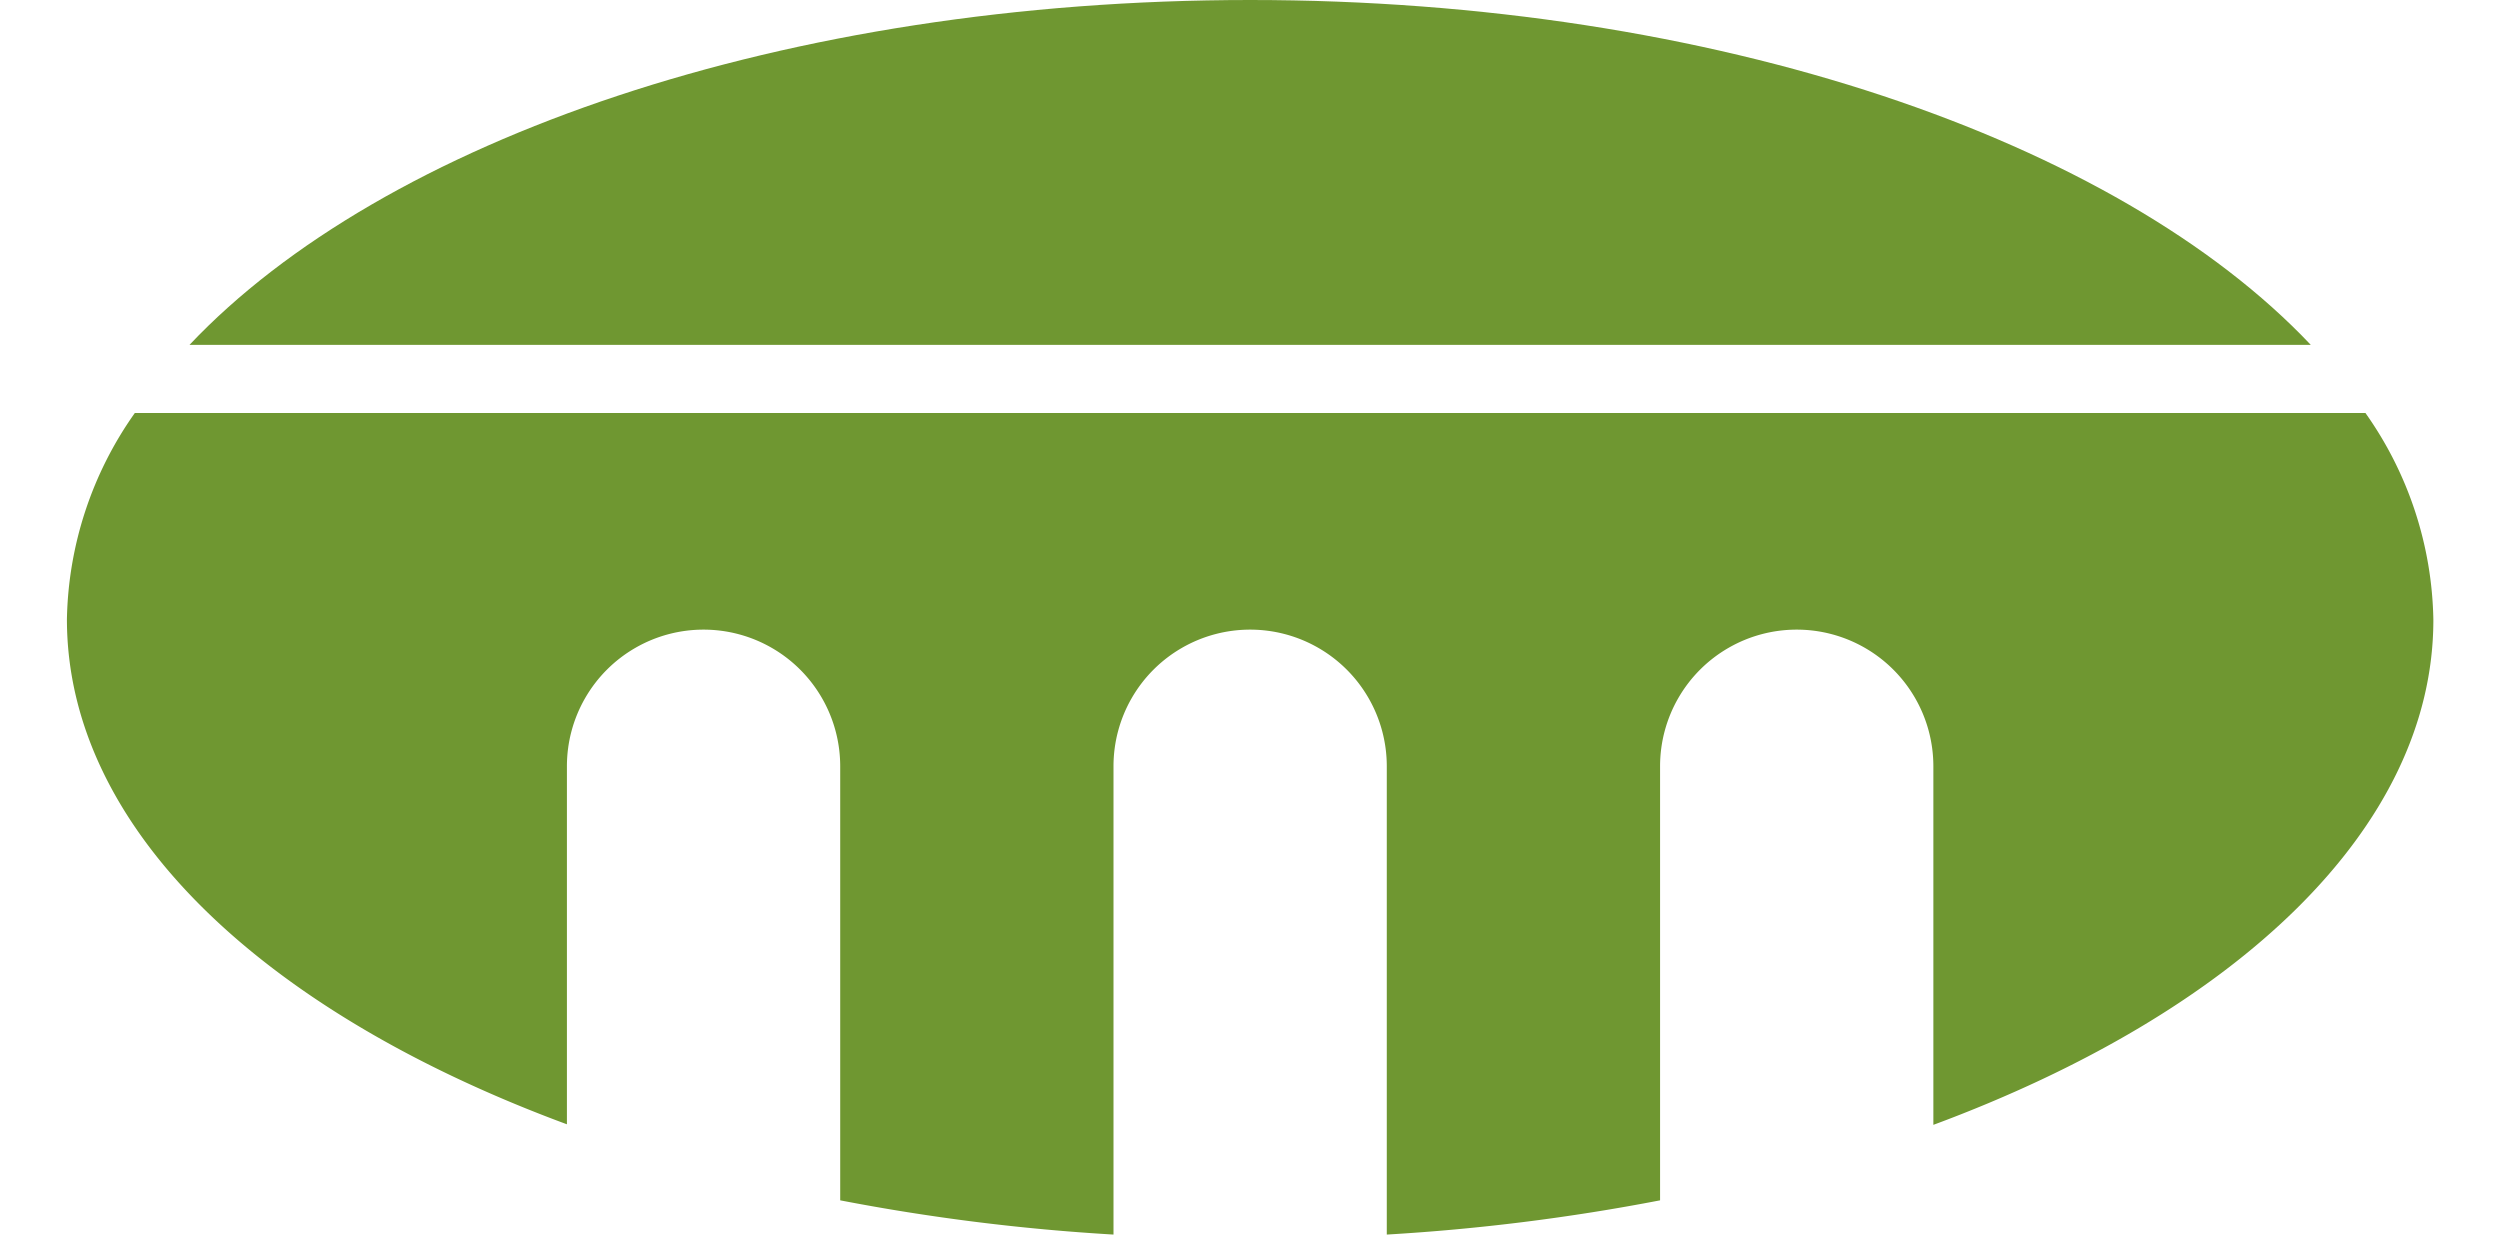
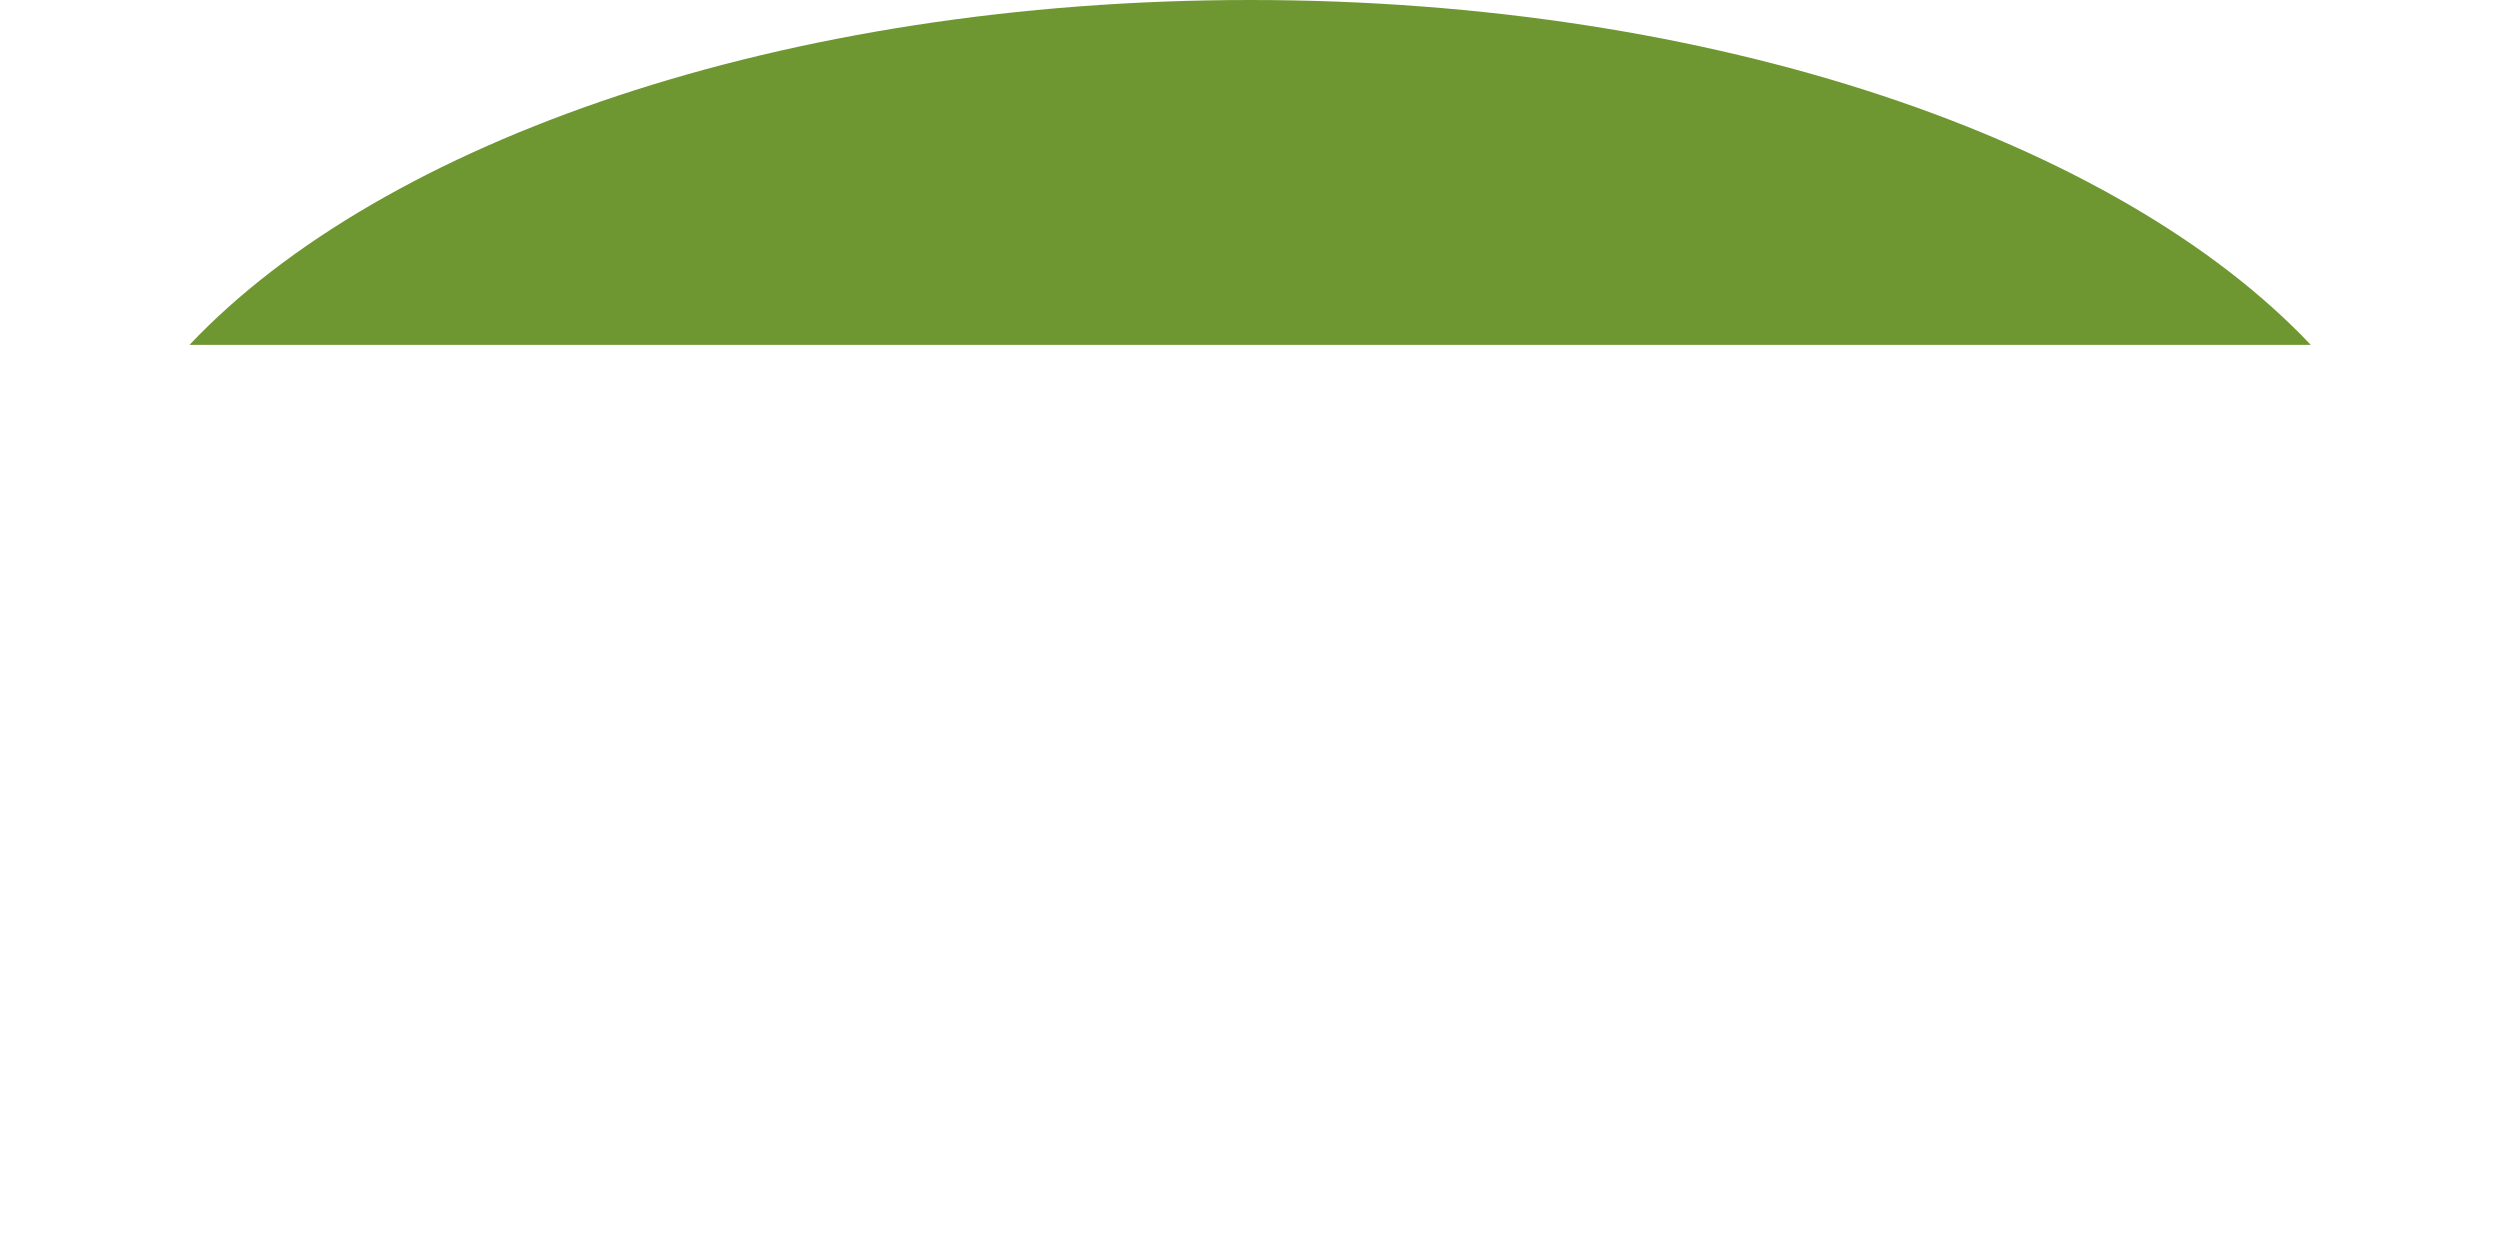
<svg xmlns="http://www.w3.org/2000/svg" viewBox="0 0 84.33 44" width="81" height="40">
  <defs>
    <style>.a{fill:#6f9731;}</style>
  </defs>
  <title>inasti</title>
  <path class="a" d="M42.5,0C25.92,0,11.59,5,4.7,12.29H80.3C73.41,5,59.08,0,42.5,0" transform="translate(-0.33)" />
-   <path class="a" d="M.33,22.07c0,7.45,7,14,17.82,18V27.31a4.87,4.87,0,0,1,9.74,0V42.78A74.24,74.24,0,0,0,37.63,44V27.31a4.87,4.87,0,0,1,9.74,0V44a74.24,74.24,0,0,0,9.74-1.22V27.31a4.87,4.87,0,1,1,9.74,0V40.09c10.78-4,17.82-10.57,17.82-18a13.12,13.12,0,0,0-2.42-7.37H2.75A13.12,13.12,0,0,0,.33,22.07" transform="translate(-0.33)" />
</svg>